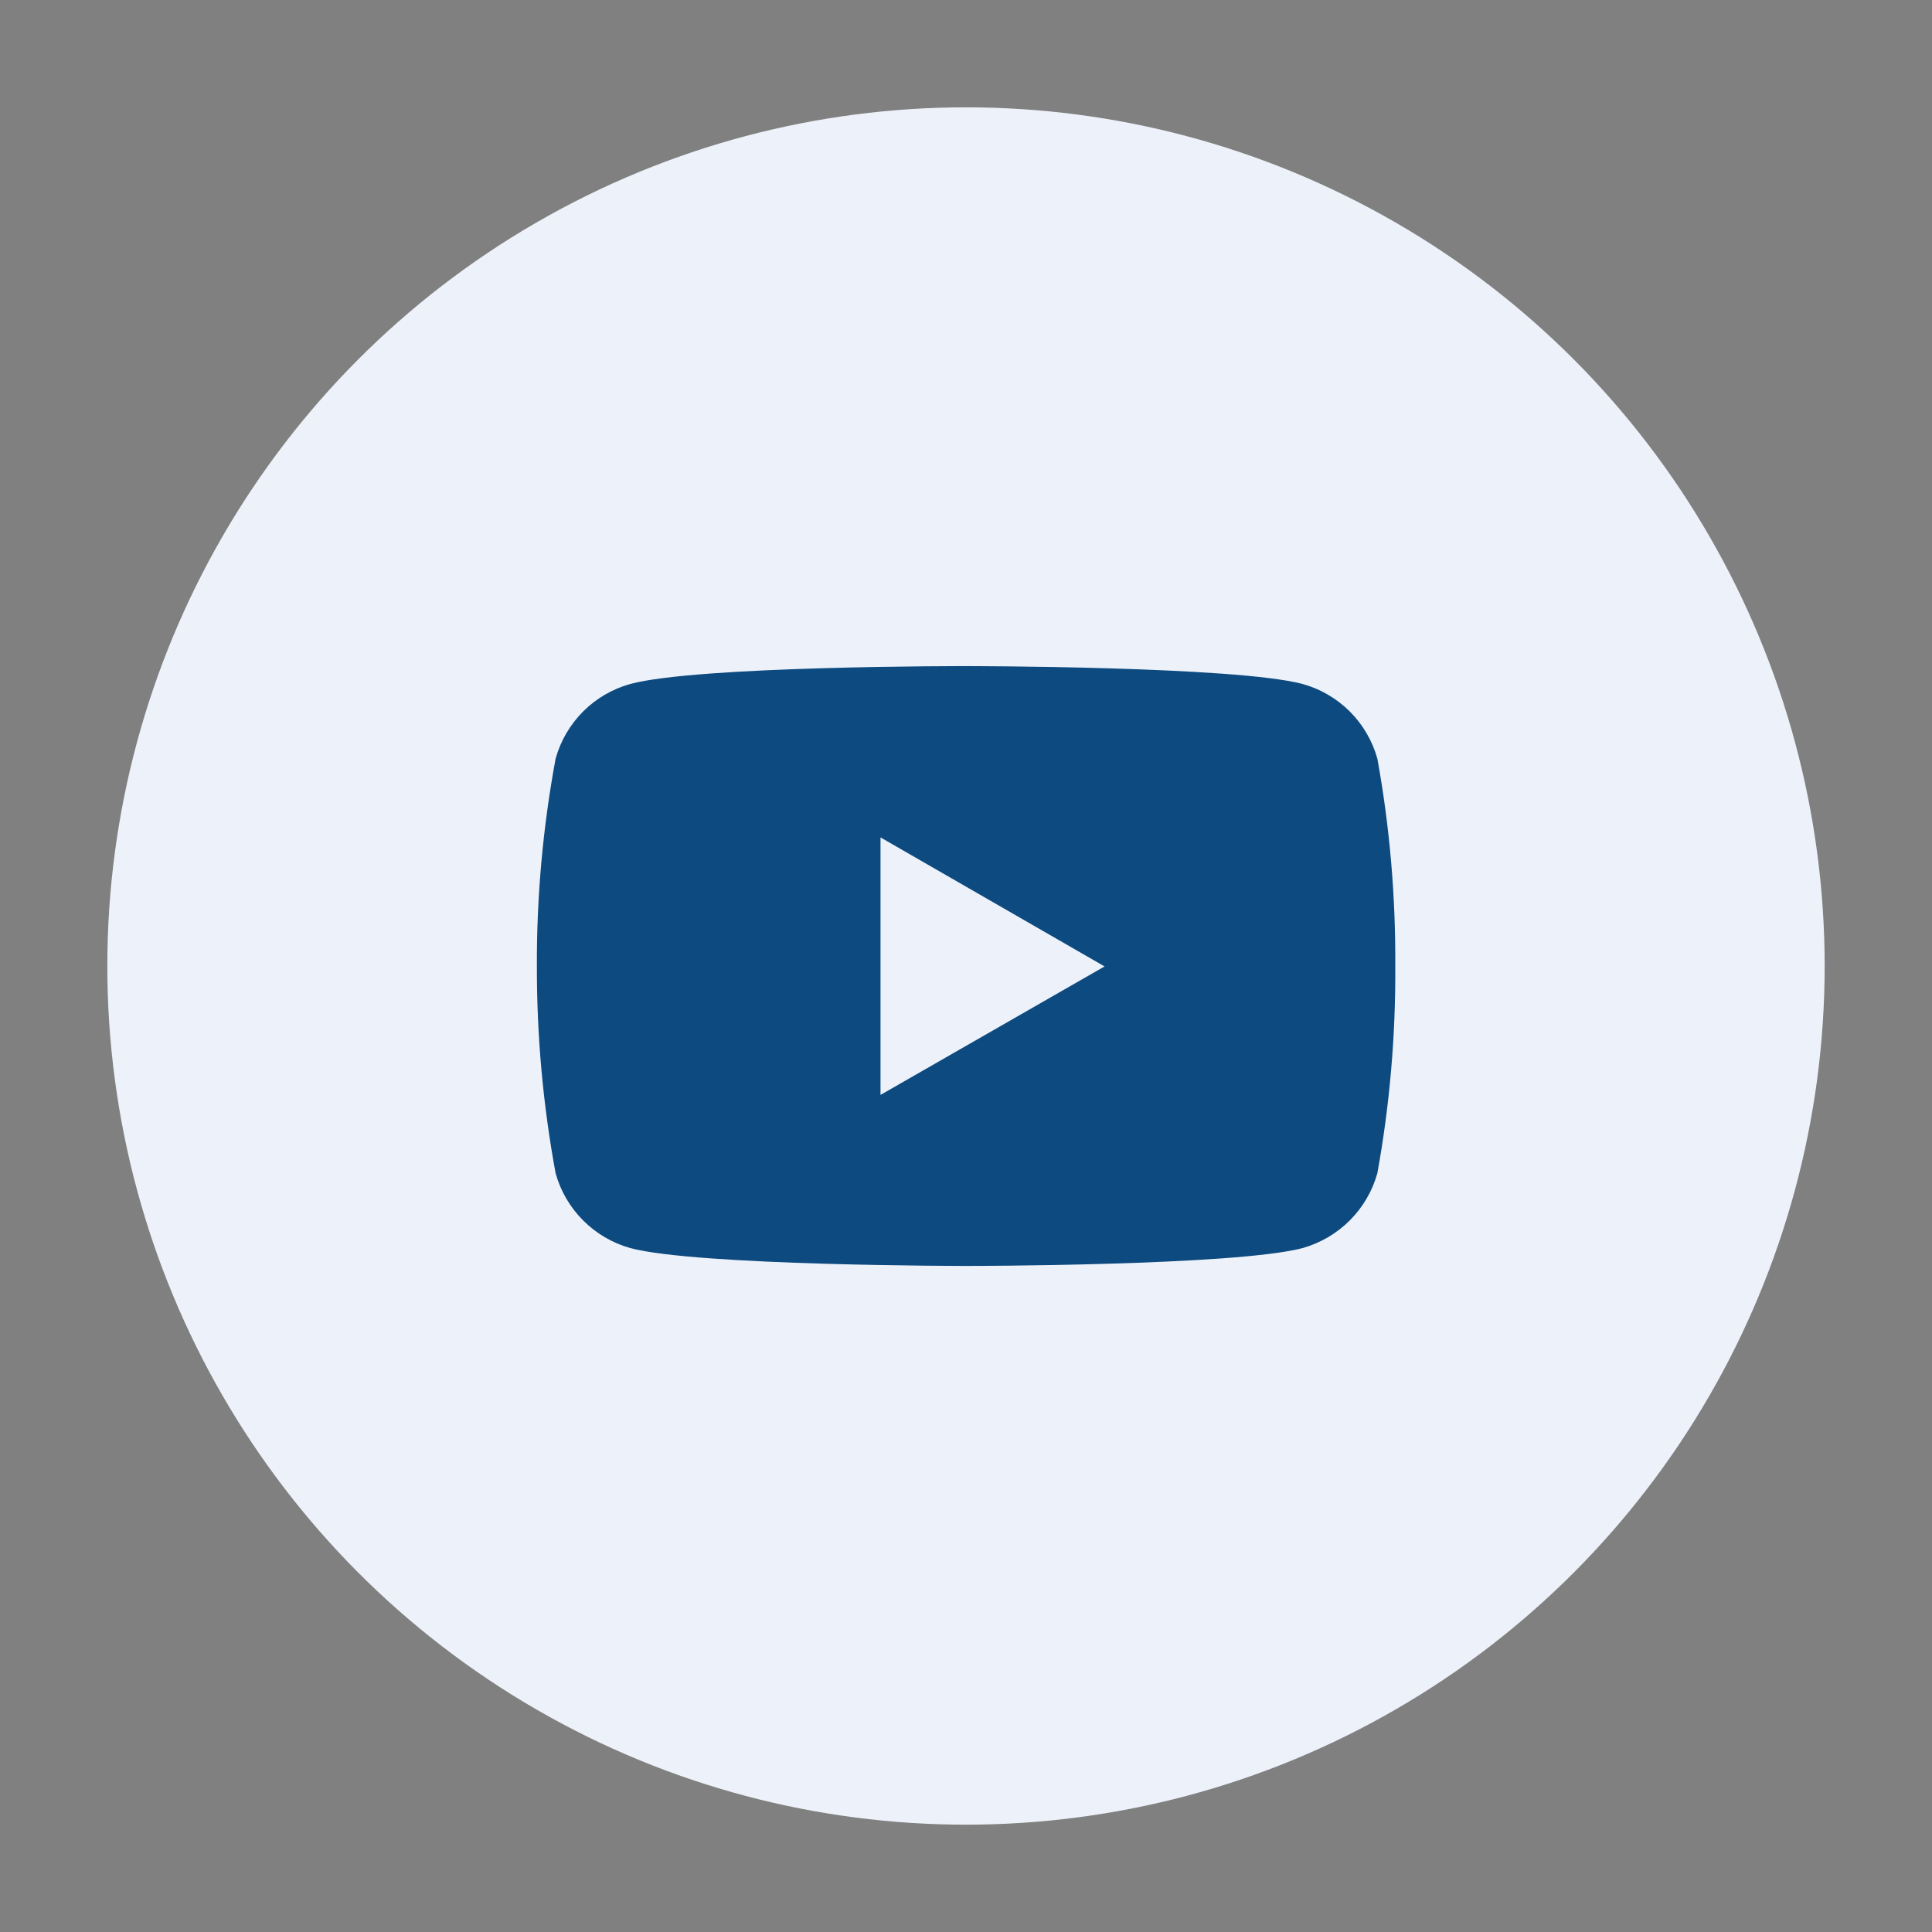
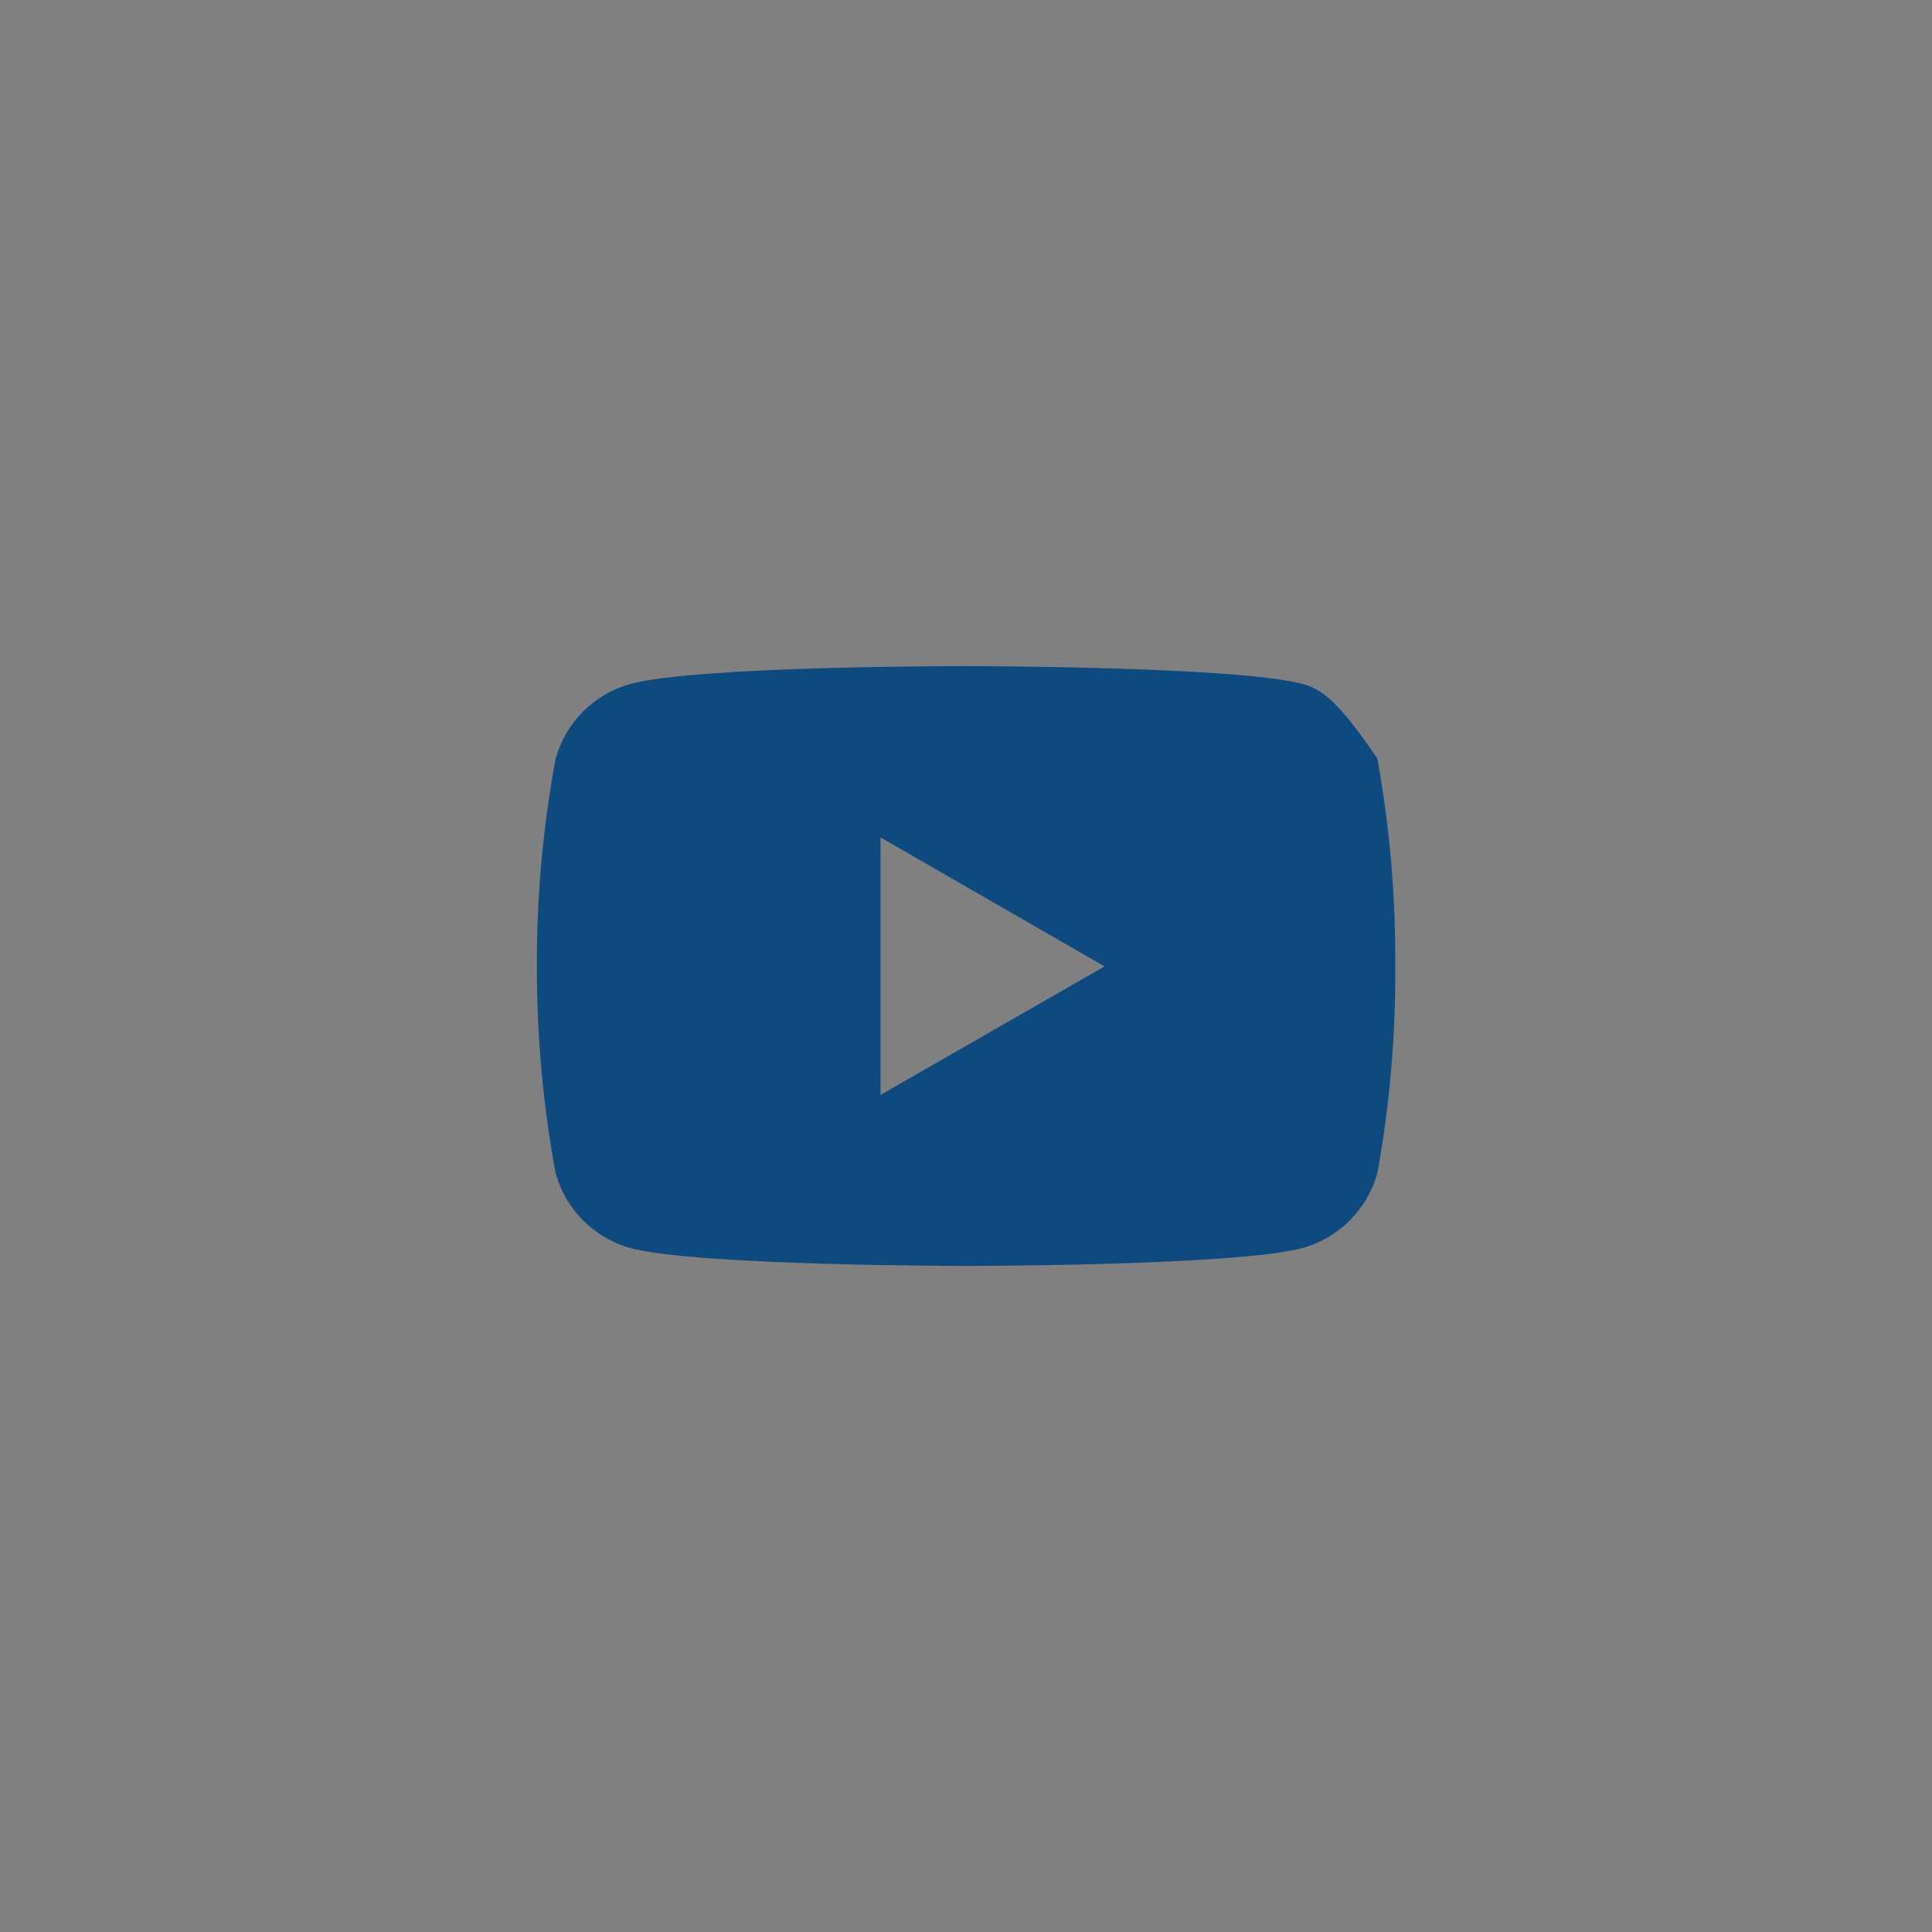
<svg xmlns="http://www.w3.org/2000/svg" width="36" height="36" viewBox="0 0 36 36" fill="none">
  <rect x="0" y="0" width="36" height="36" fill="#808080" stroke="none" />
-   <circle cx="18" cy="18" r="16" fill="#EDF2FA" />
-   <path d="M25.665 14.136C25.572 13.803 25.395 13.501 25.151 13.257C24.907 13.014 24.604 12.837 24.272 12.745C23.024 12.412 18.009 12.412 18.009 12.412C18.009 12.412 13.004 12.404 11.743 12.745C11.411 12.838 11.109 13.014 10.865 13.258C10.622 13.502 10.445 13.804 10.353 14.136C10.116 15.413 9.999 16.709 10.004 18.008C10.002 19.301 10.118 20.591 10.353 21.862C10.445 22.194 10.622 22.497 10.866 22.741C11.109 22.985 11.411 23.162 11.743 23.256C12.991 23.589 18.009 23.589 18.009 23.589C18.009 23.589 23.012 23.589 24.272 23.256C24.604 23.162 24.907 22.985 25.151 22.741C25.395 22.497 25.572 22.194 25.665 21.862C25.895 20.592 26.007 19.3 25.999 18.008C26.007 16.708 25.897 15.414 25.665 14.136ZM16.407 20.402V15.604L20.582 18.008L16.407 20.402Z" fill="#0D4A80" />
+   <path d="M25.665 14.136C24.907 13.014 24.604 12.837 24.272 12.745C23.024 12.412 18.009 12.412 18.009 12.412C18.009 12.412 13.004 12.404 11.743 12.745C11.411 12.838 11.109 13.014 10.865 13.258C10.622 13.502 10.445 13.804 10.353 14.136C10.116 15.413 9.999 16.709 10.004 18.008C10.002 19.301 10.118 20.591 10.353 21.862C10.445 22.194 10.622 22.497 10.866 22.741C11.109 22.985 11.411 23.162 11.743 23.256C12.991 23.589 18.009 23.589 18.009 23.589C18.009 23.589 23.012 23.589 24.272 23.256C24.604 23.162 24.907 22.985 25.151 22.741C25.395 22.497 25.572 22.194 25.665 21.862C25.895 20.592 26.007 19.3 25.999 18.008C26.007 16.708 25.897 15.414 25.665 14.136ZM16.407 20.402V15.604L20.582 18.008L16.407 20.402Z" fill="#0D4A80" />
</svg>